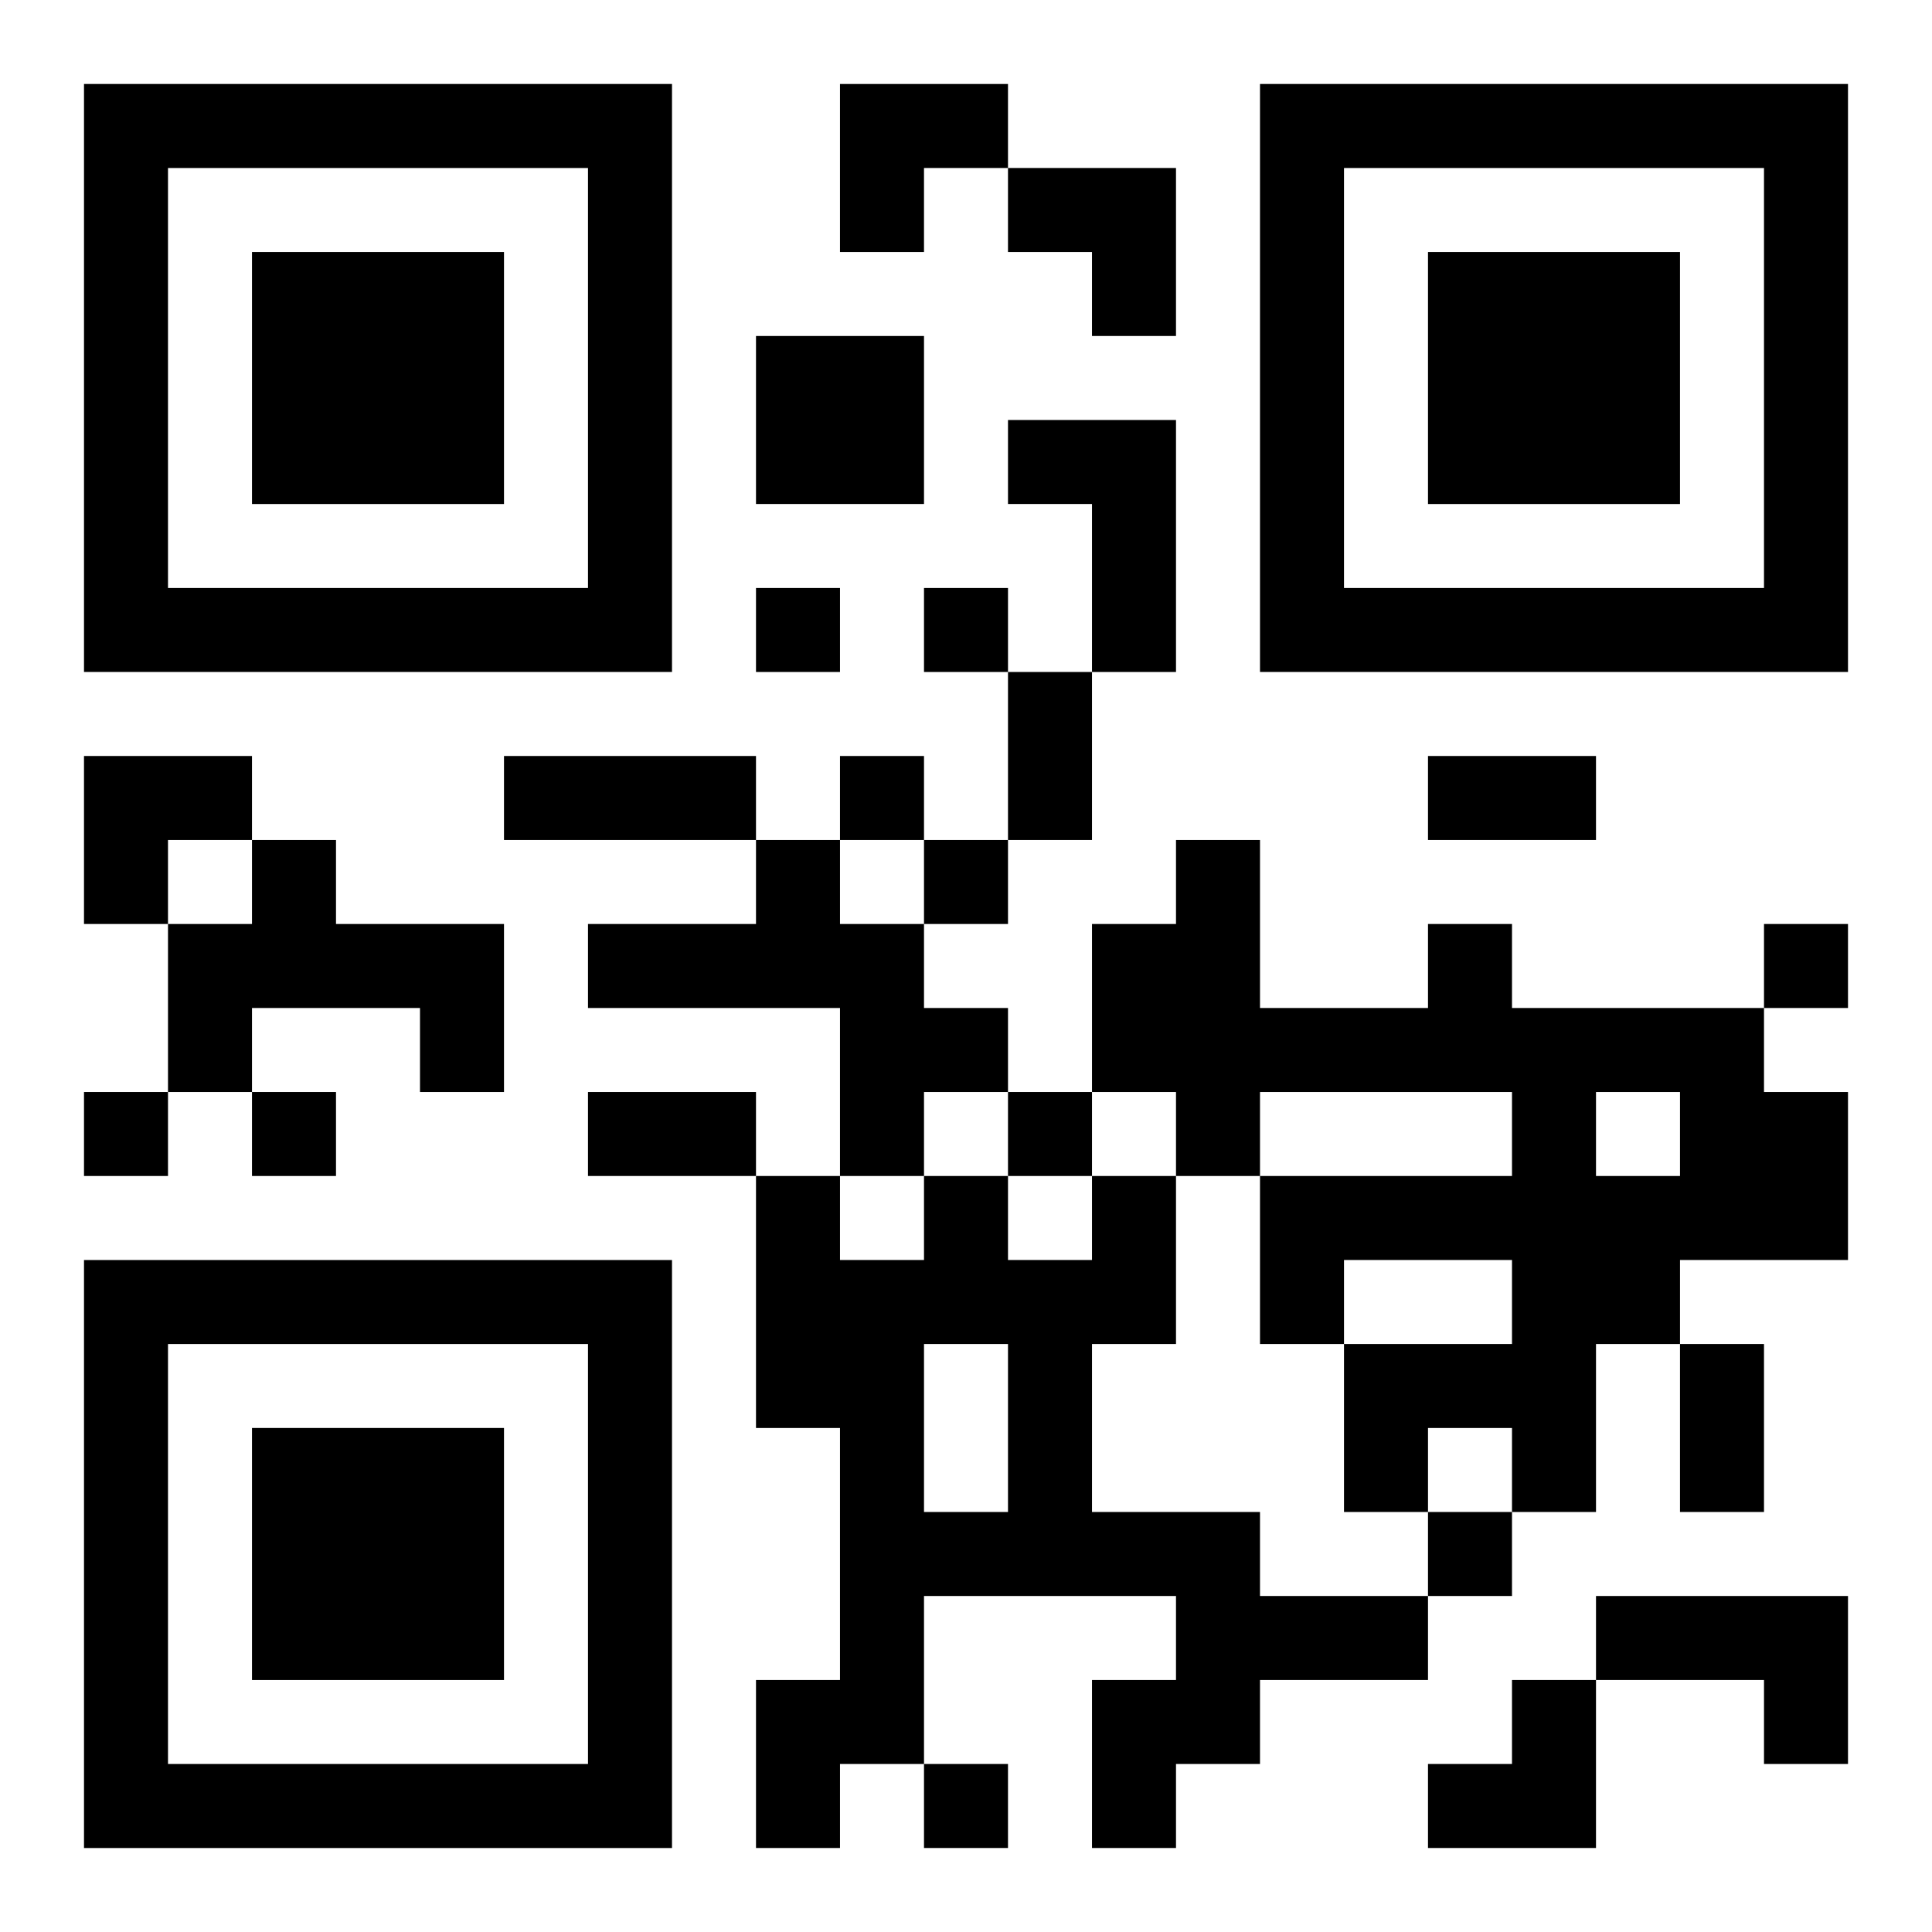
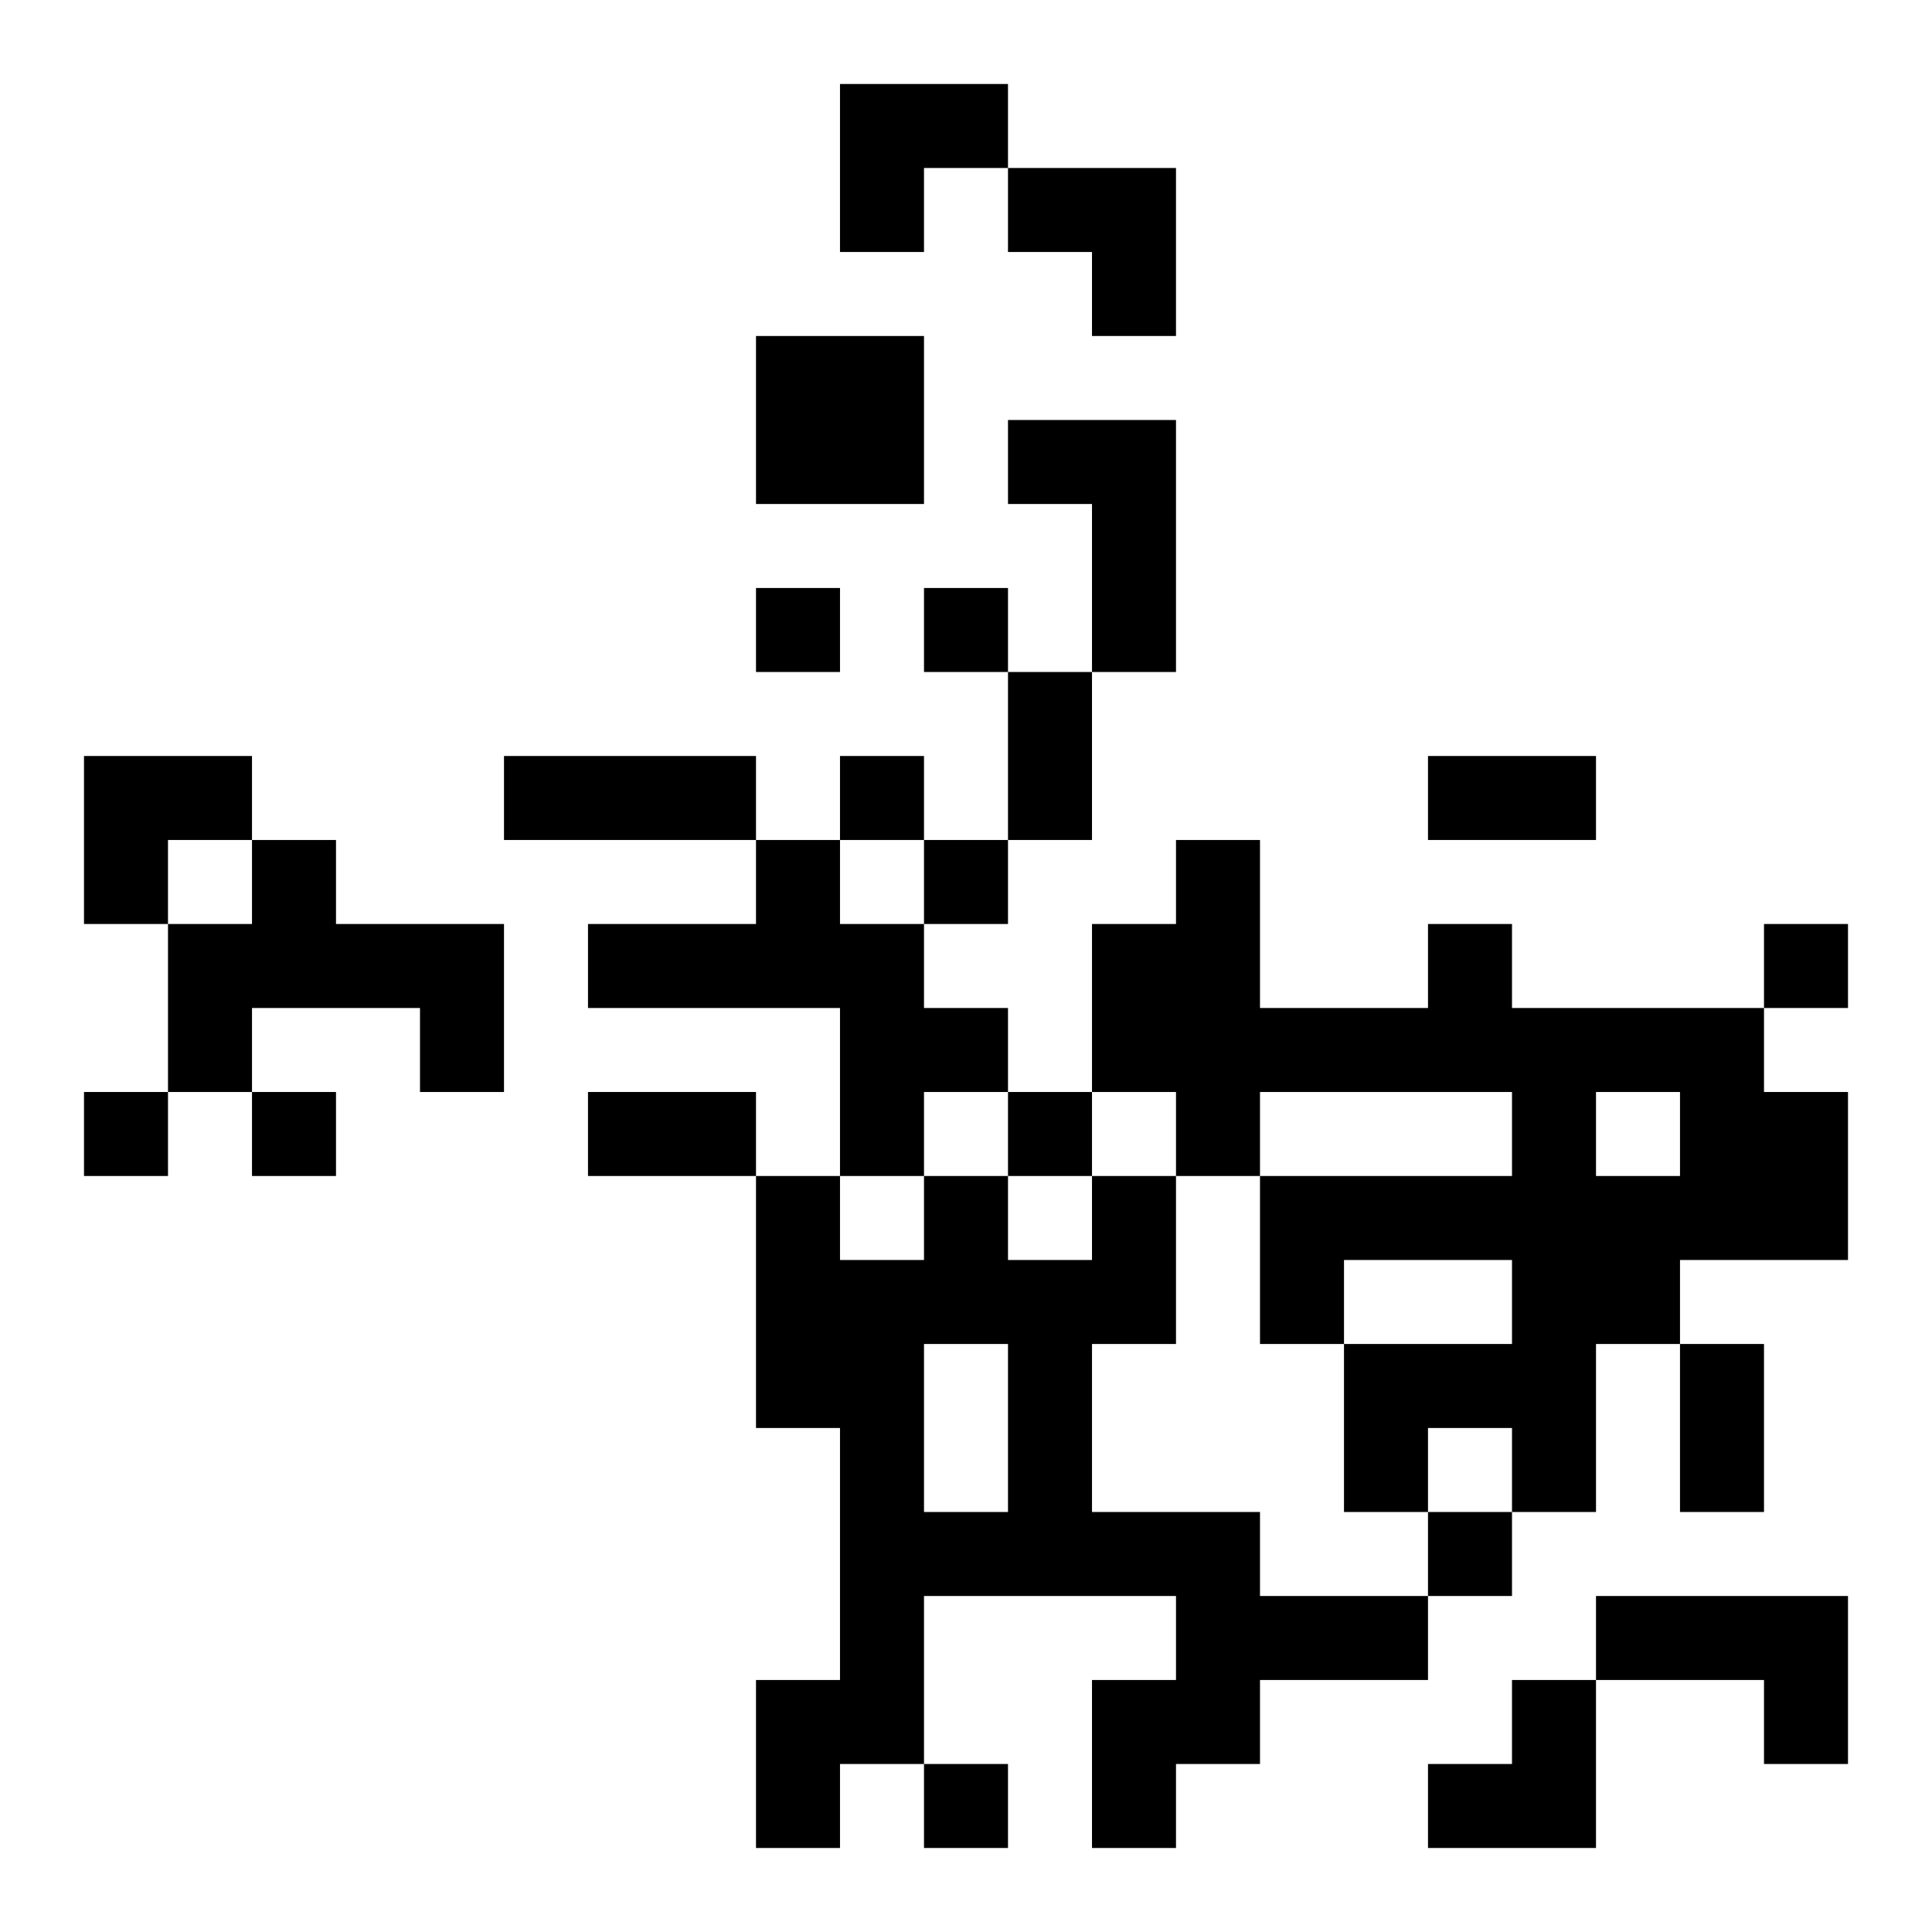
<svg xmlns="http://www.w3.org/2000/svg" xmlns:xlink="http://www.w3.org/1999/xlink" width="250" height="250" baseProfile="full" version="1.1" viewBox="-1 -1 23 23">
  <symbol id="a">
-     <path d="m0 7v7h7v-7h-7zm1 1h5v5h-5v-5zm1 1v3h3v-3h-3z" />
-   </symbol>
+     </symbol>
  <use y="-7" xlink:href="#a" />
  <use y="7" xlink:href="#a" />
  <use x="14" y="-7" xlink:href="#a" />
  <path d="m8 3h2v2h-2v-2m3 1h2v3h-1v-2h-1v-1m-9 5h1v1h2v2h-1v-1h-2v1h-1v-2h1v-1m6 0h1v1h1v1h1v1h-1v1h-1v-2h-3v-1h2v-1m8 1h1v1h3v1h1v2h-2v1h-1v2h-1v-1h-1v1h-1v-2h2v-1h-2v1h-1v-2h3v-1h-3v1h-1v-1h-1v-2h1v-1h1v2h2v-1m2 2v1h1v-1h-1m-6 1h1v2h-1v2h2v1h2v1h-2v1h-1v1h-1v-2h1v-1h-3v2h-1v1h-1v-2h1v-3h-1v-3h1v1h1v-1h1v1h1v-1m-2 2v2h1v-2h-1m8 3h3v2h-1v-1h-2v-1m-10-12v1h1v-1h-1m2 0v1h1v-1h-1m-1 2v1h1v-1h-1m1 1v1h1v-1h-1m10 1v1h1v-1h-1m-20 2v1h1v-1h-1m2 0v1h1v-1h-1m9 0v1h1v-1h-1m5 5v1h1v-1h-1m-6 3v1h1v-1h-1m1-13h1v2h-1v-2m-6 1h3v1h-3v-1m11 0h2v1h-2v-1m-10 4h2v1h-2v-1m13 3h1v2h-1v-2m-10-15h2v1h-1v1h-1zm2 1h2v2h-1v-1h-1zm-11 7h2v1h-1v1h-1zm16 11m1 0h1v2h-2v-1h1z" />
</svg>